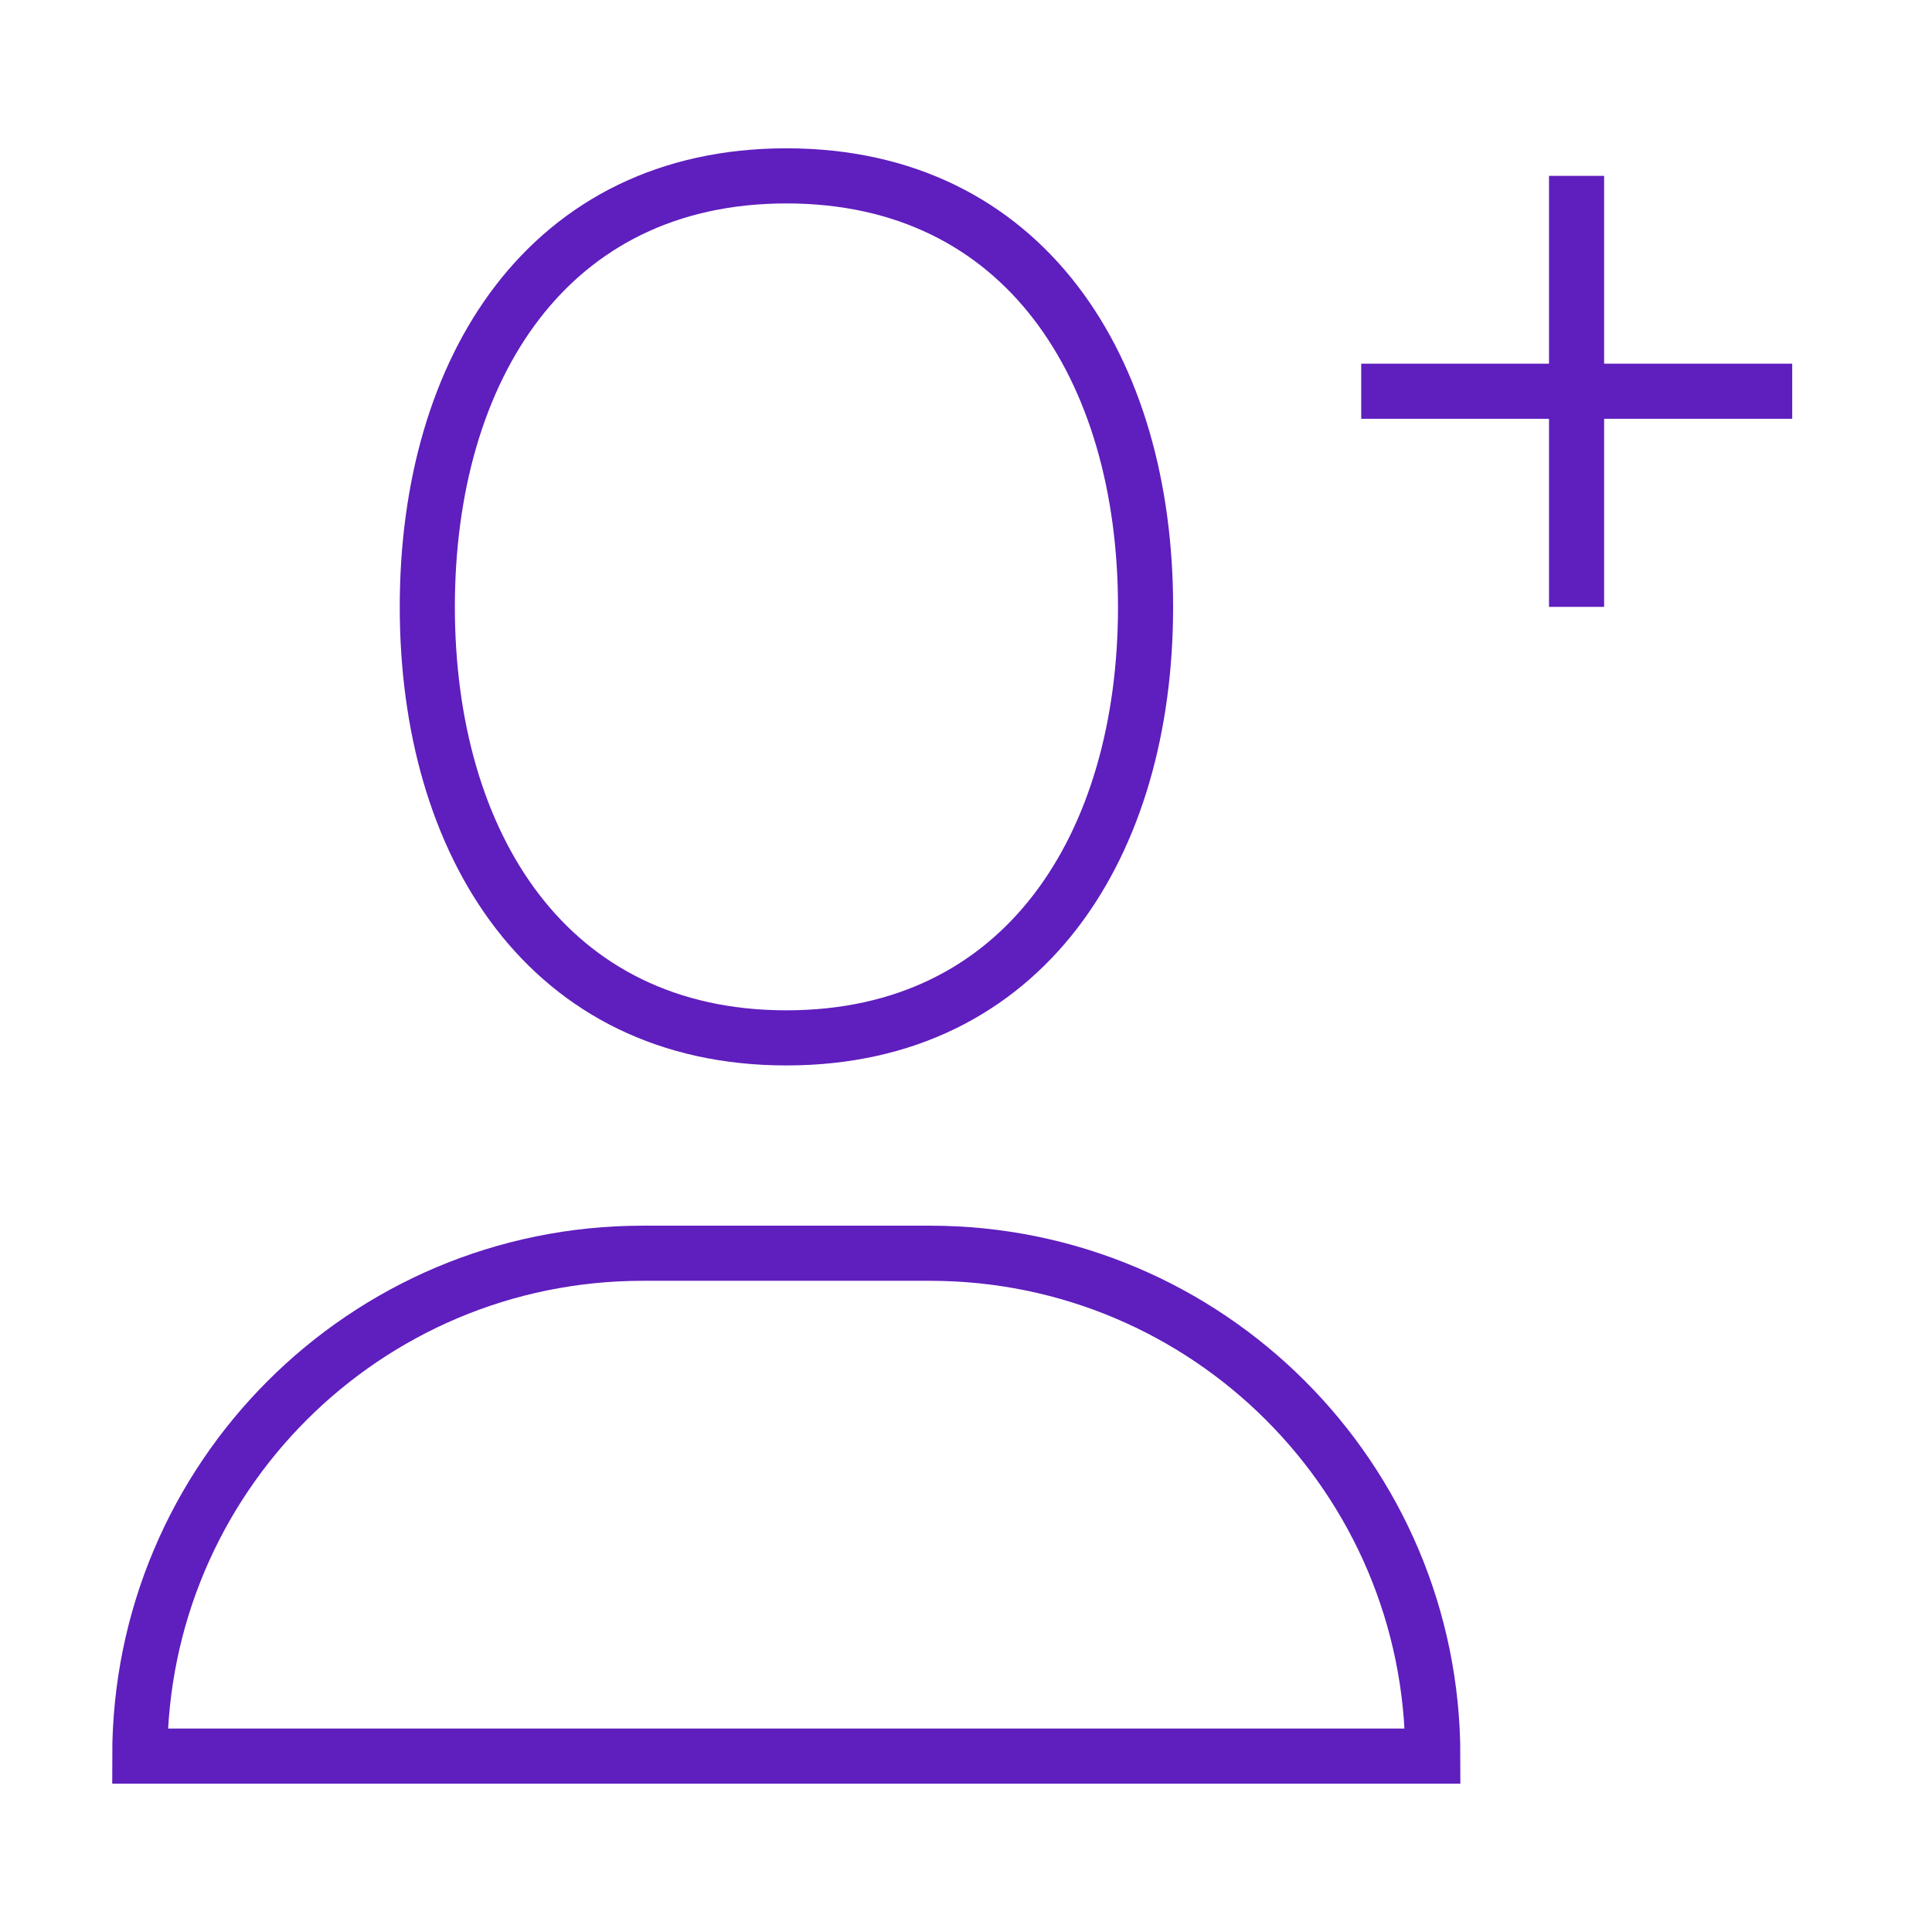
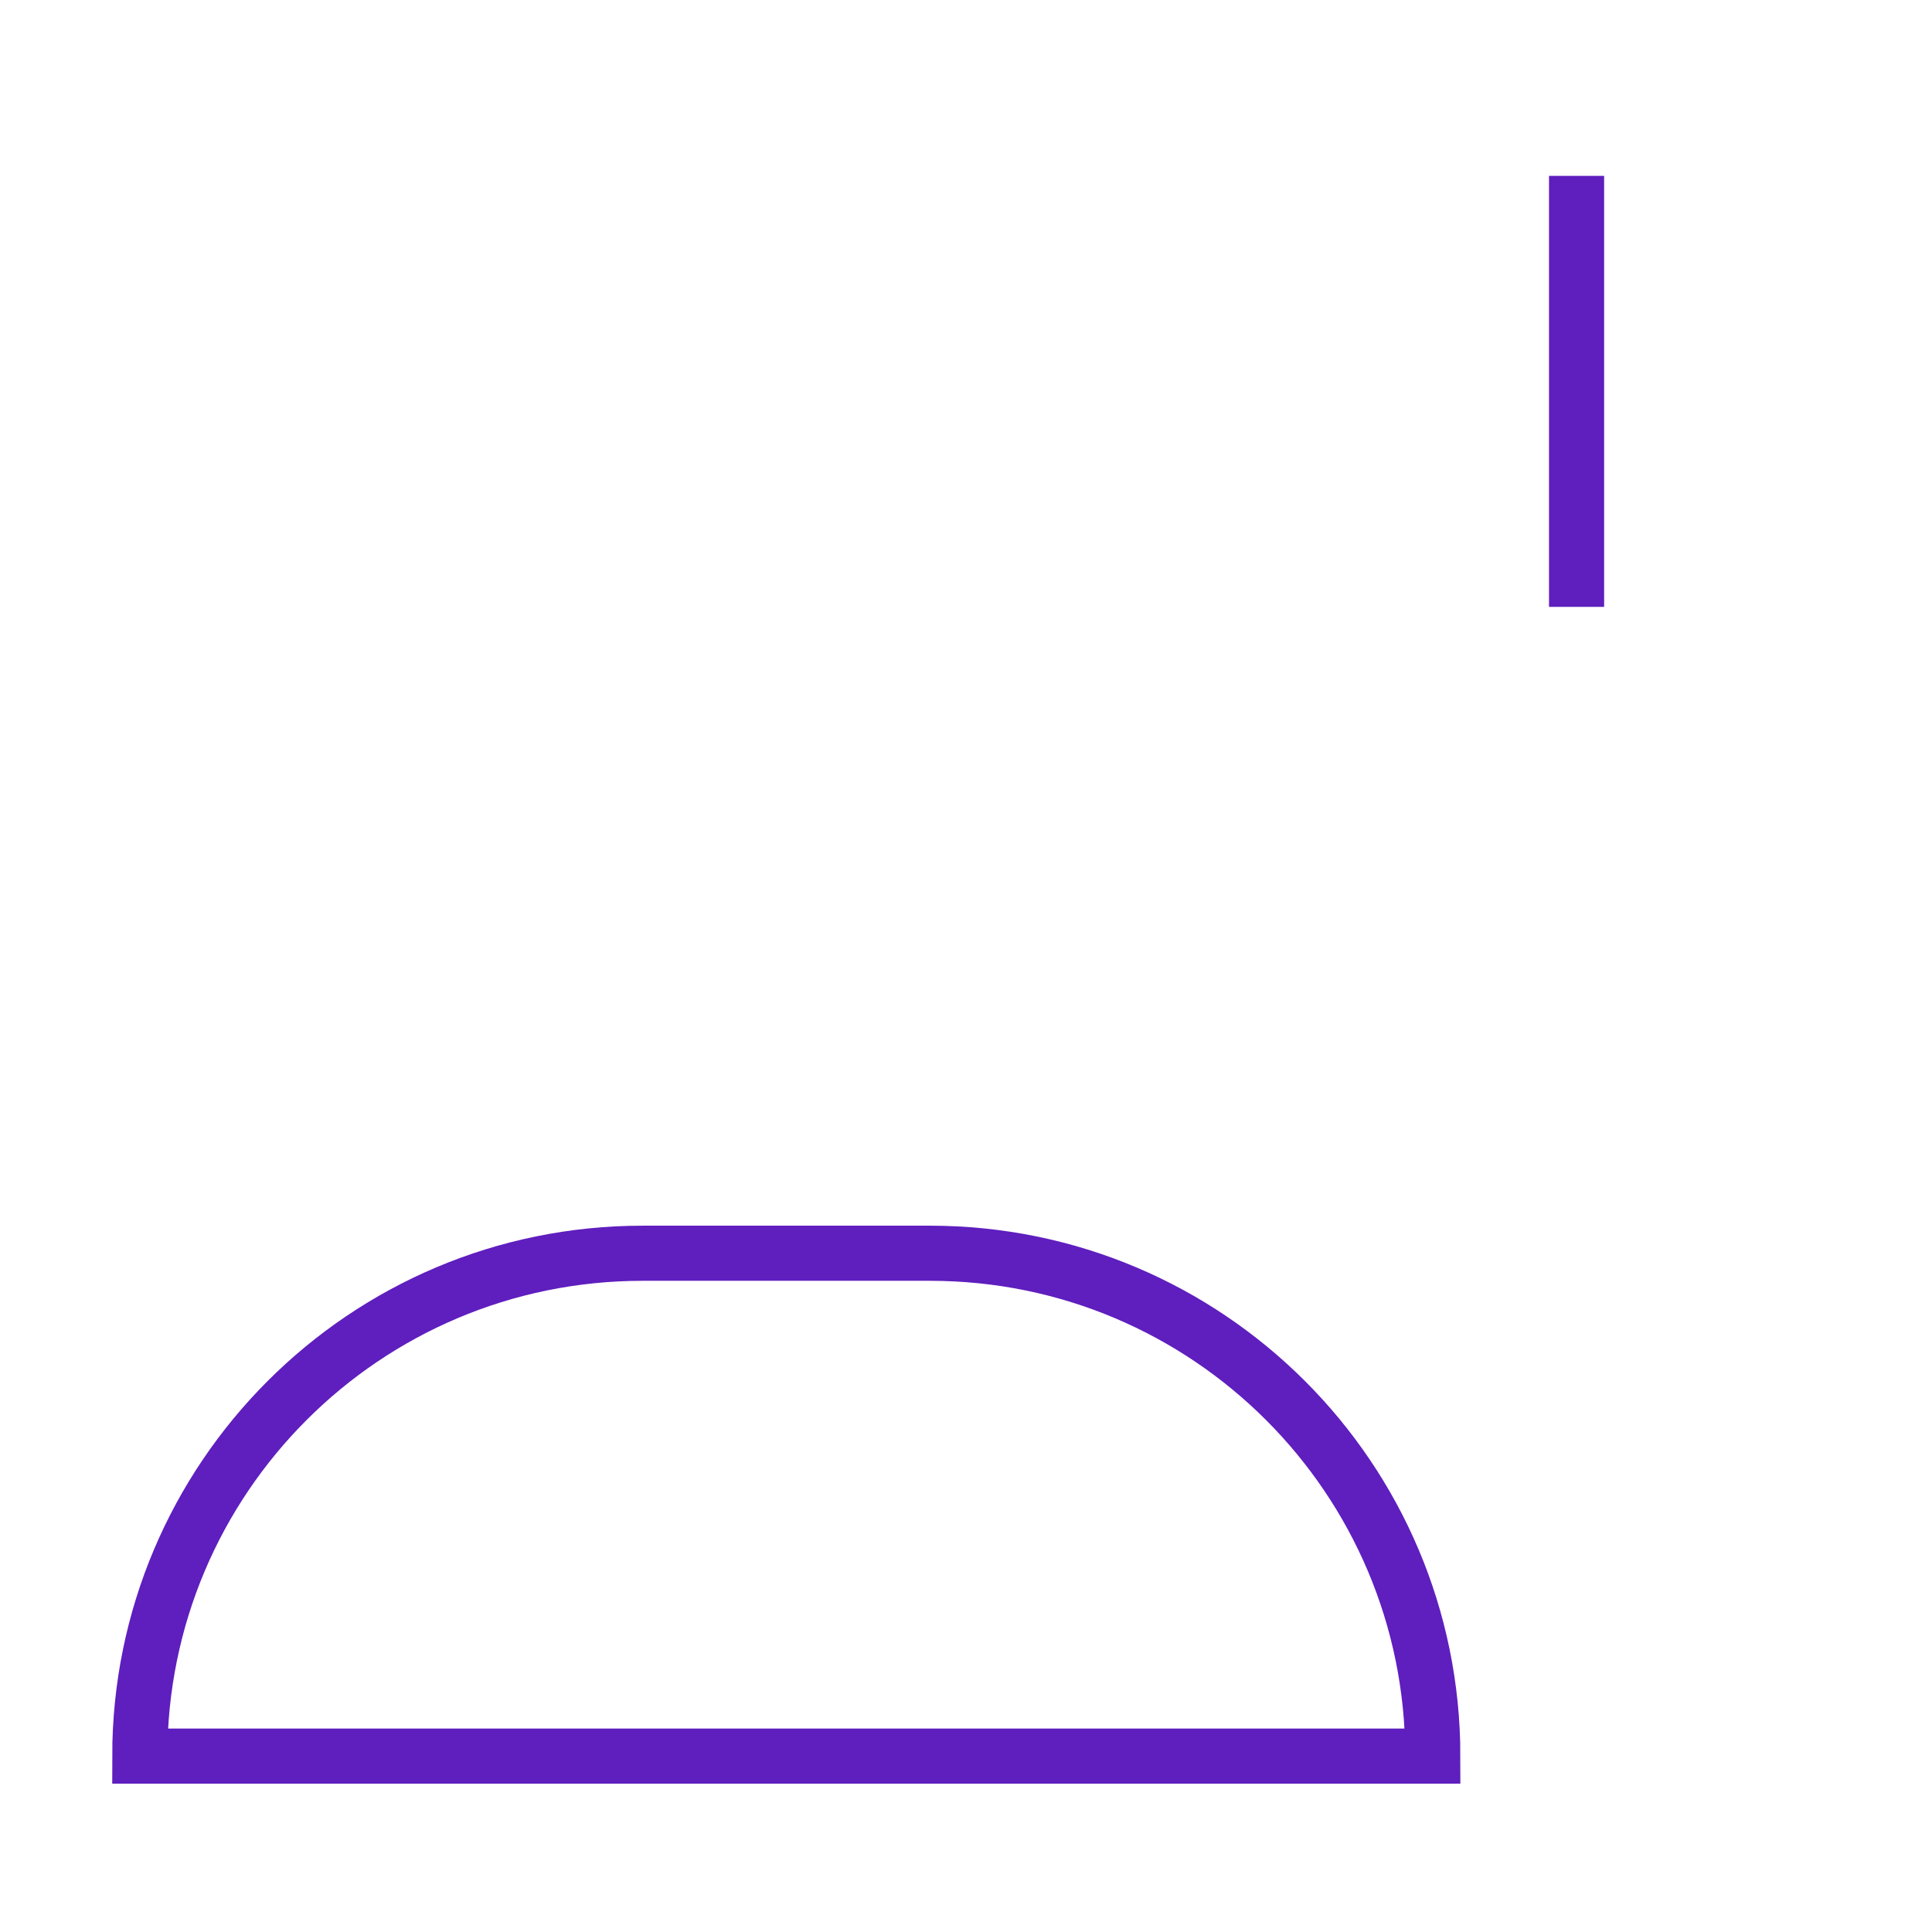
<svg xmlns="http://www.w3.org/2000/svg" id="Layer_1" data-name="Layer 1" viewBox="0 0 68 68">
  <defs>
    <style>
      .cls-1 {
        fill: none;
        stroke: #5f1ebe;
        stroke-miterlimit: 10;
        stroke-width: 1.94px;
      }
    </style>
  </defs>
-   <path class="cls-1" d="M40.32,21.36c0,8.38-4.26,15.17-12.64,15.17s-12.64-6.79-12.64-15.17,4.26-15.17,12.64-15.17,12.64,6.79,12.64,15.17Z" />
  <path class="cls-1" d="M50.43,61.81H4.92c0-9.77,7.92-17.7,17.7-17.7h10.11c9.77,0,17.7,7.92,17.7,17.7h0Z" />
  <line class="cls-1" x1="55.49" y1="6.19" x2="55.49" y2="21.36" />
-   <line class="cls-1" x1="47.91" y1="13.77" x2="63.08" y2="13.77" />
</svg>